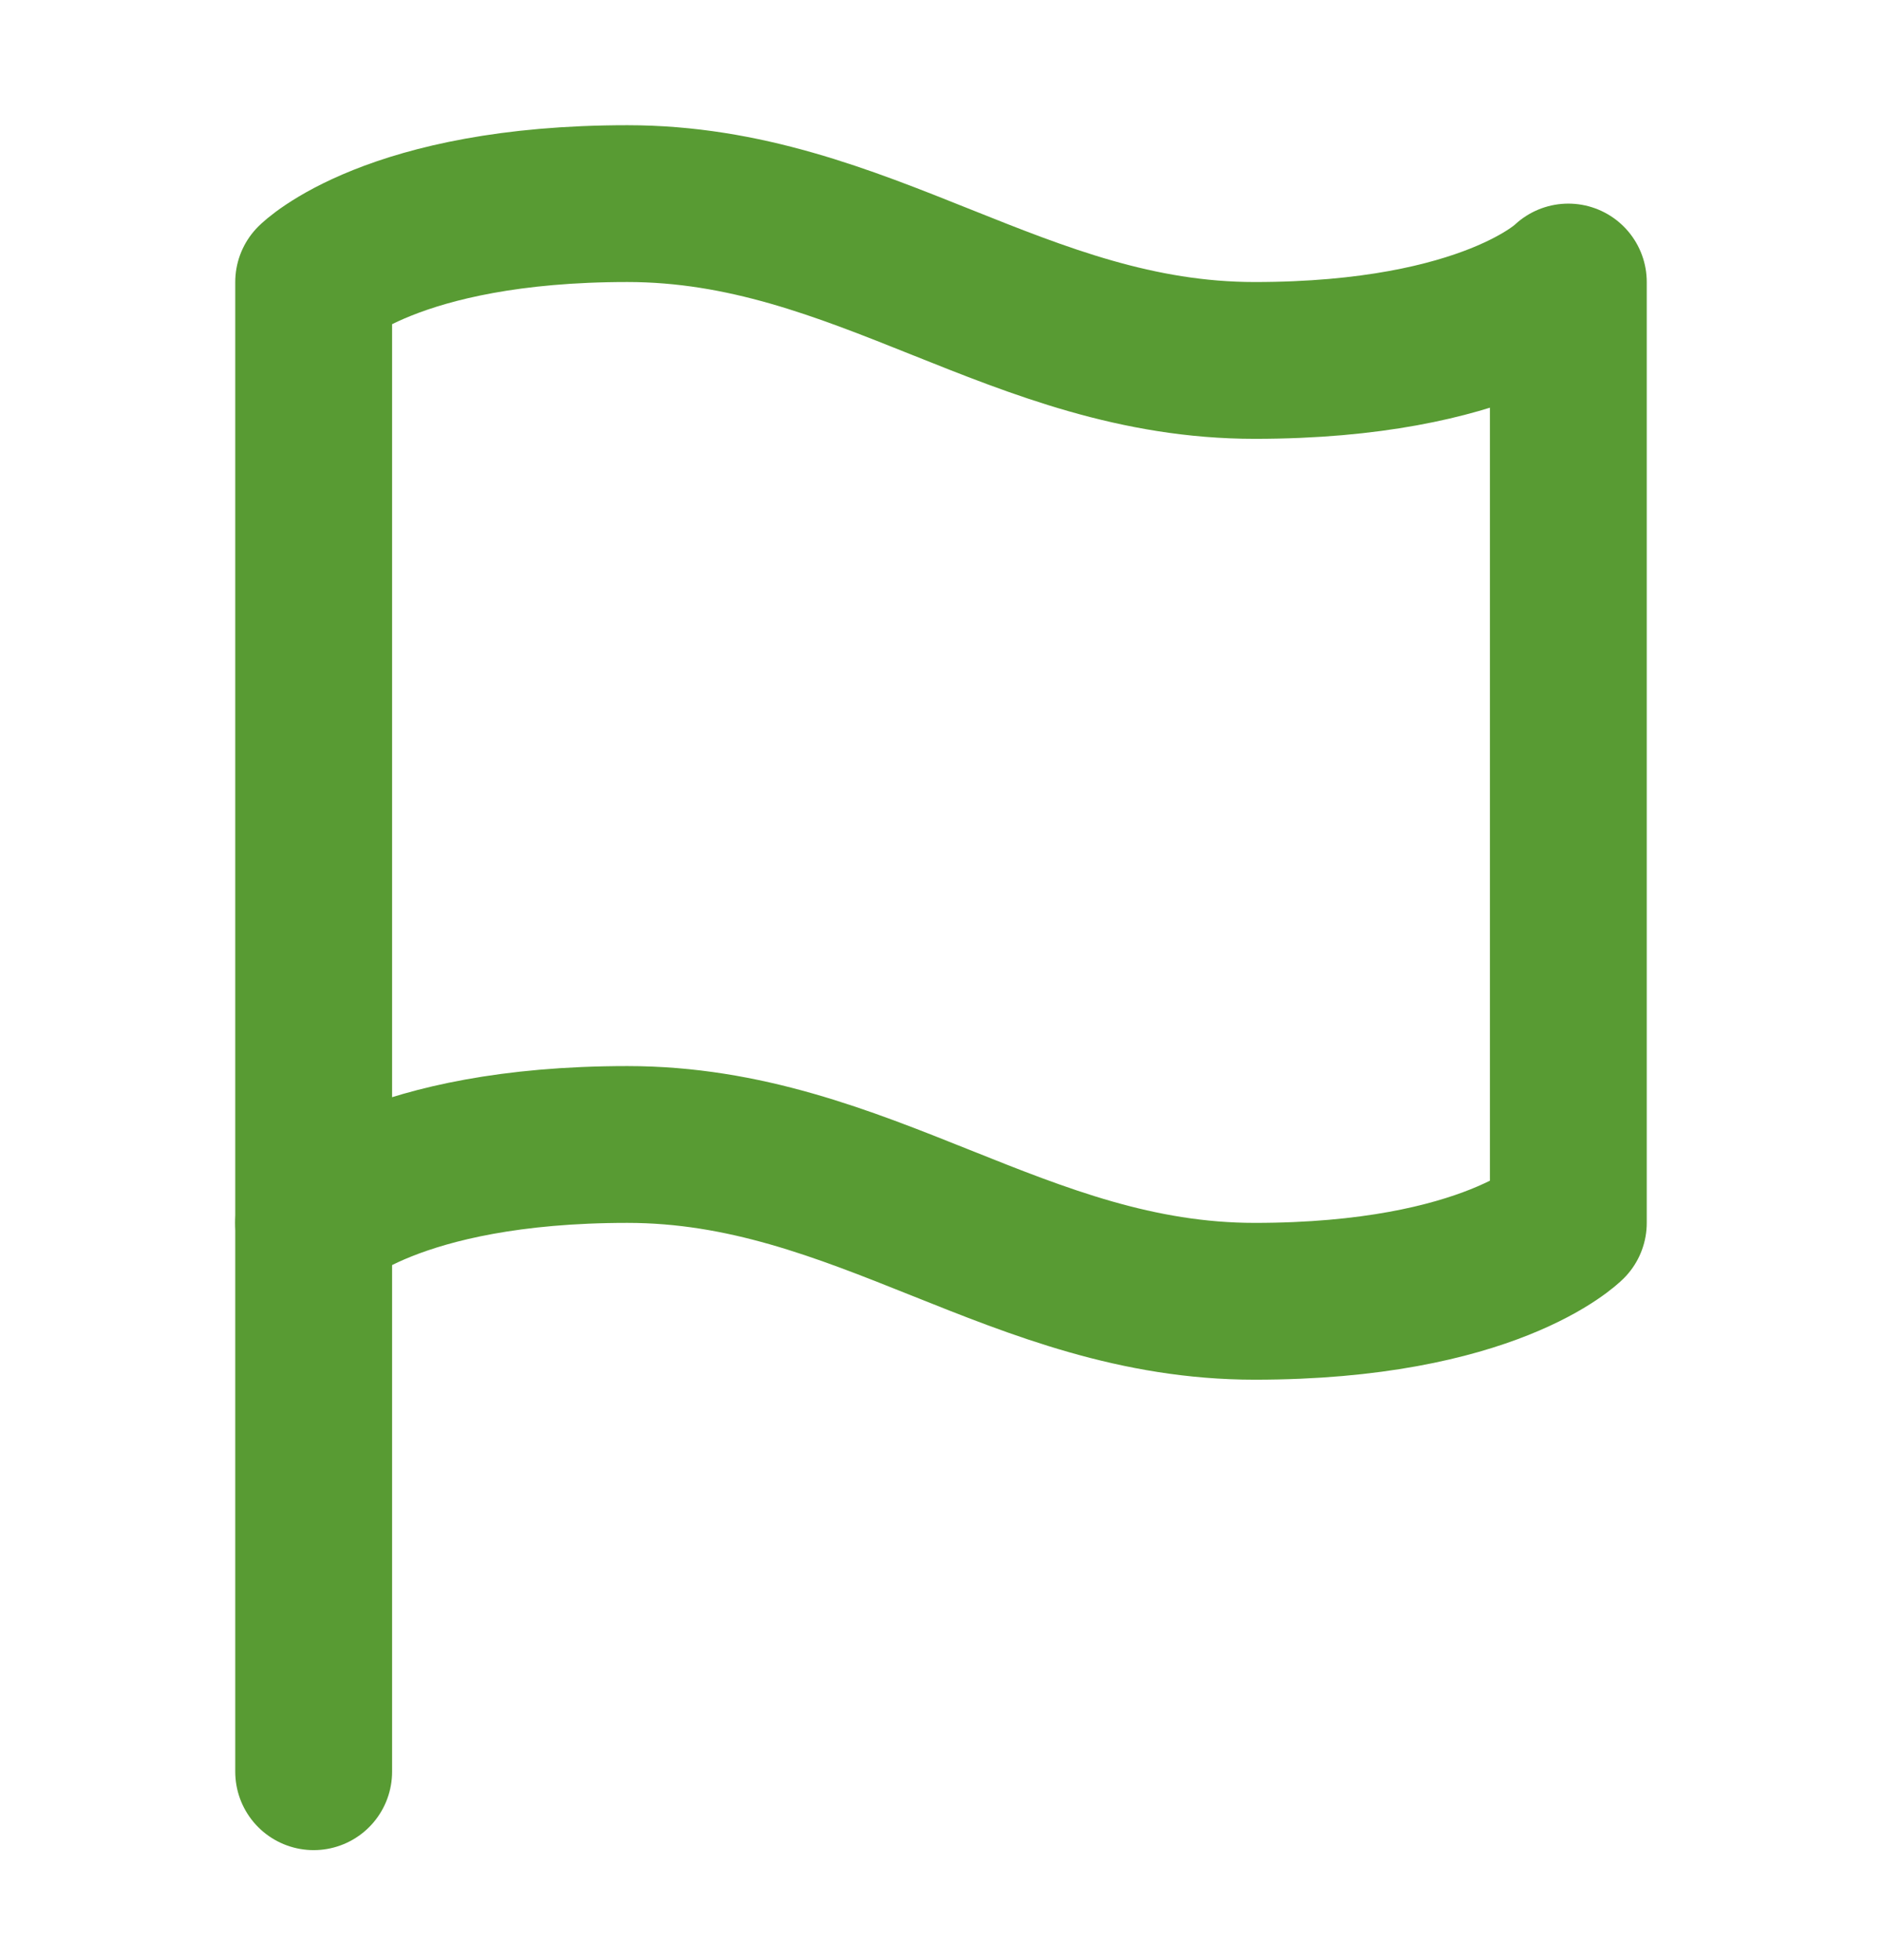
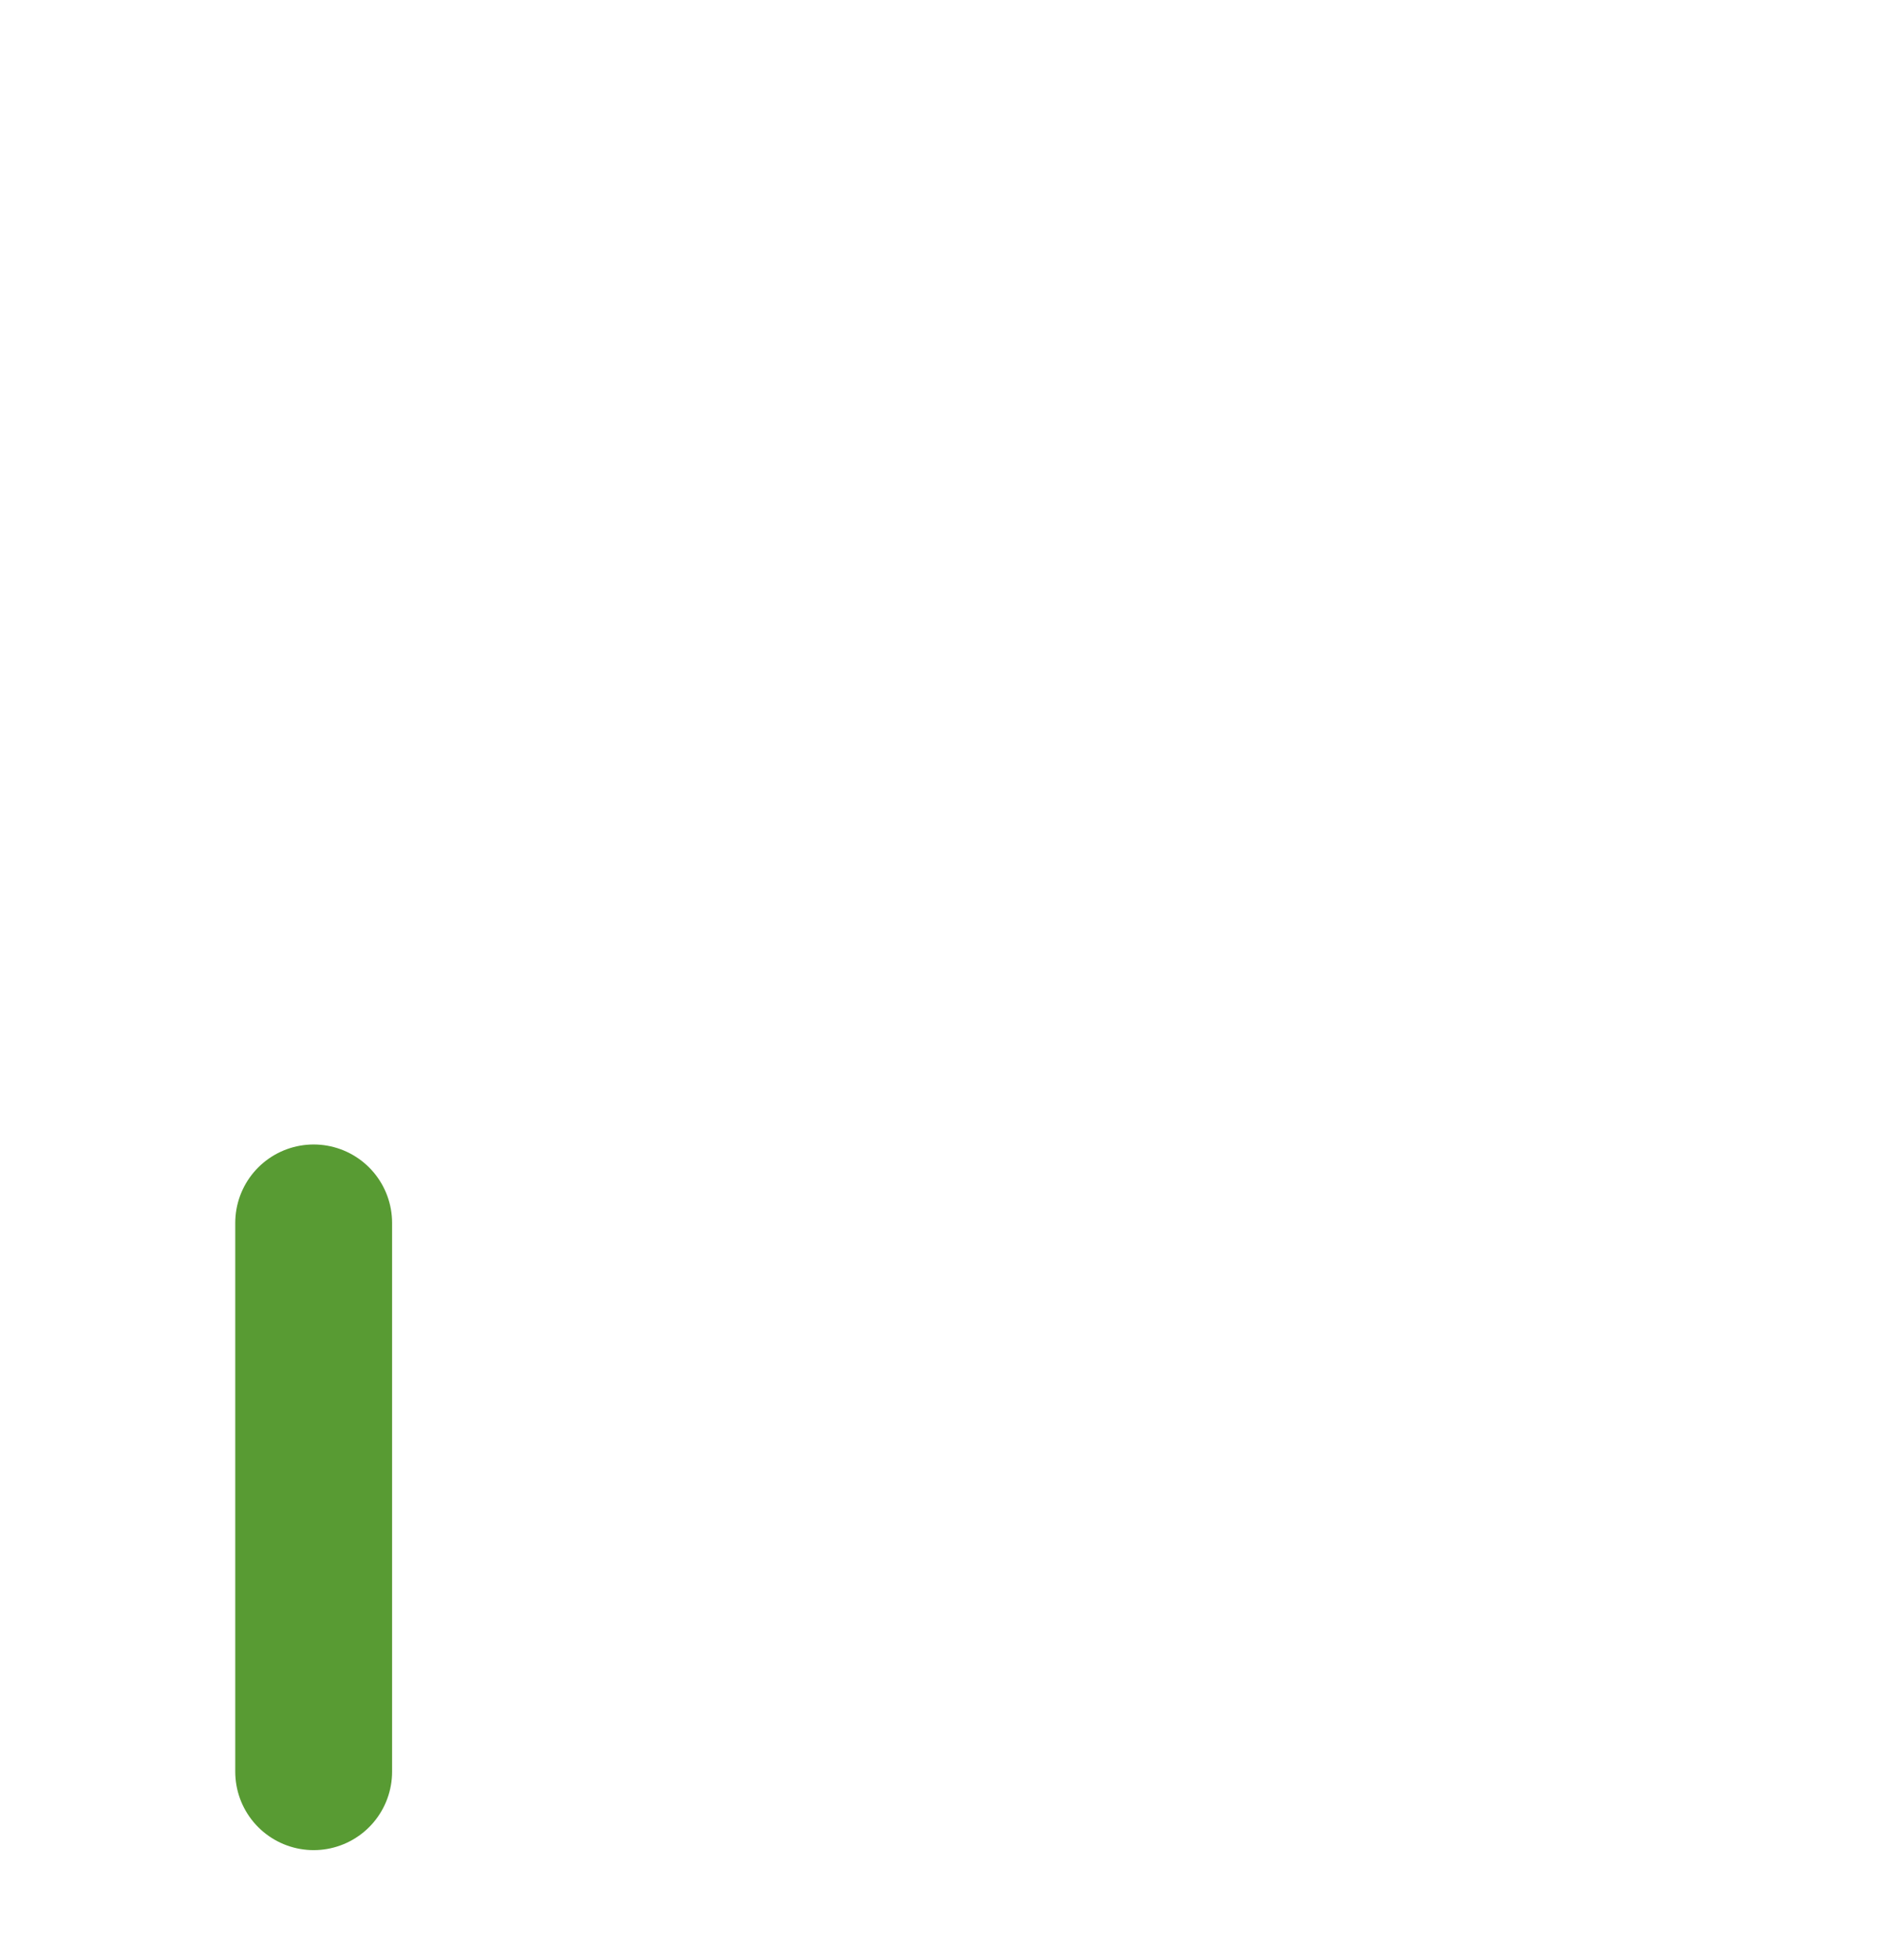
<svg xmlns="http://www.w3.org/2000/svg" width="24" height="25" viewBox="0 0 24 25" fill="none">
-   <path d="M4 15.597C4 15.597 5 14.597 8 14.597C11 14.597 13 16.597 16 16.597C19 16.597 20 15.597 20 15.597V3.597C20 3.597 19 4.597 16 4.597C13 4.597 11 2.597 8 2.597C5 2.597 4 3.597 4 3.597V15.597Z" stroke="#589B33" stroke-width="2" stroke-linecap="round" stroke-linejoin="round" />
  <path d="M4 22.597V15.597" stroke="#589B33" stroke-width="2" stroke-linecap="round" stroke-linejoin="round" />
</svg>